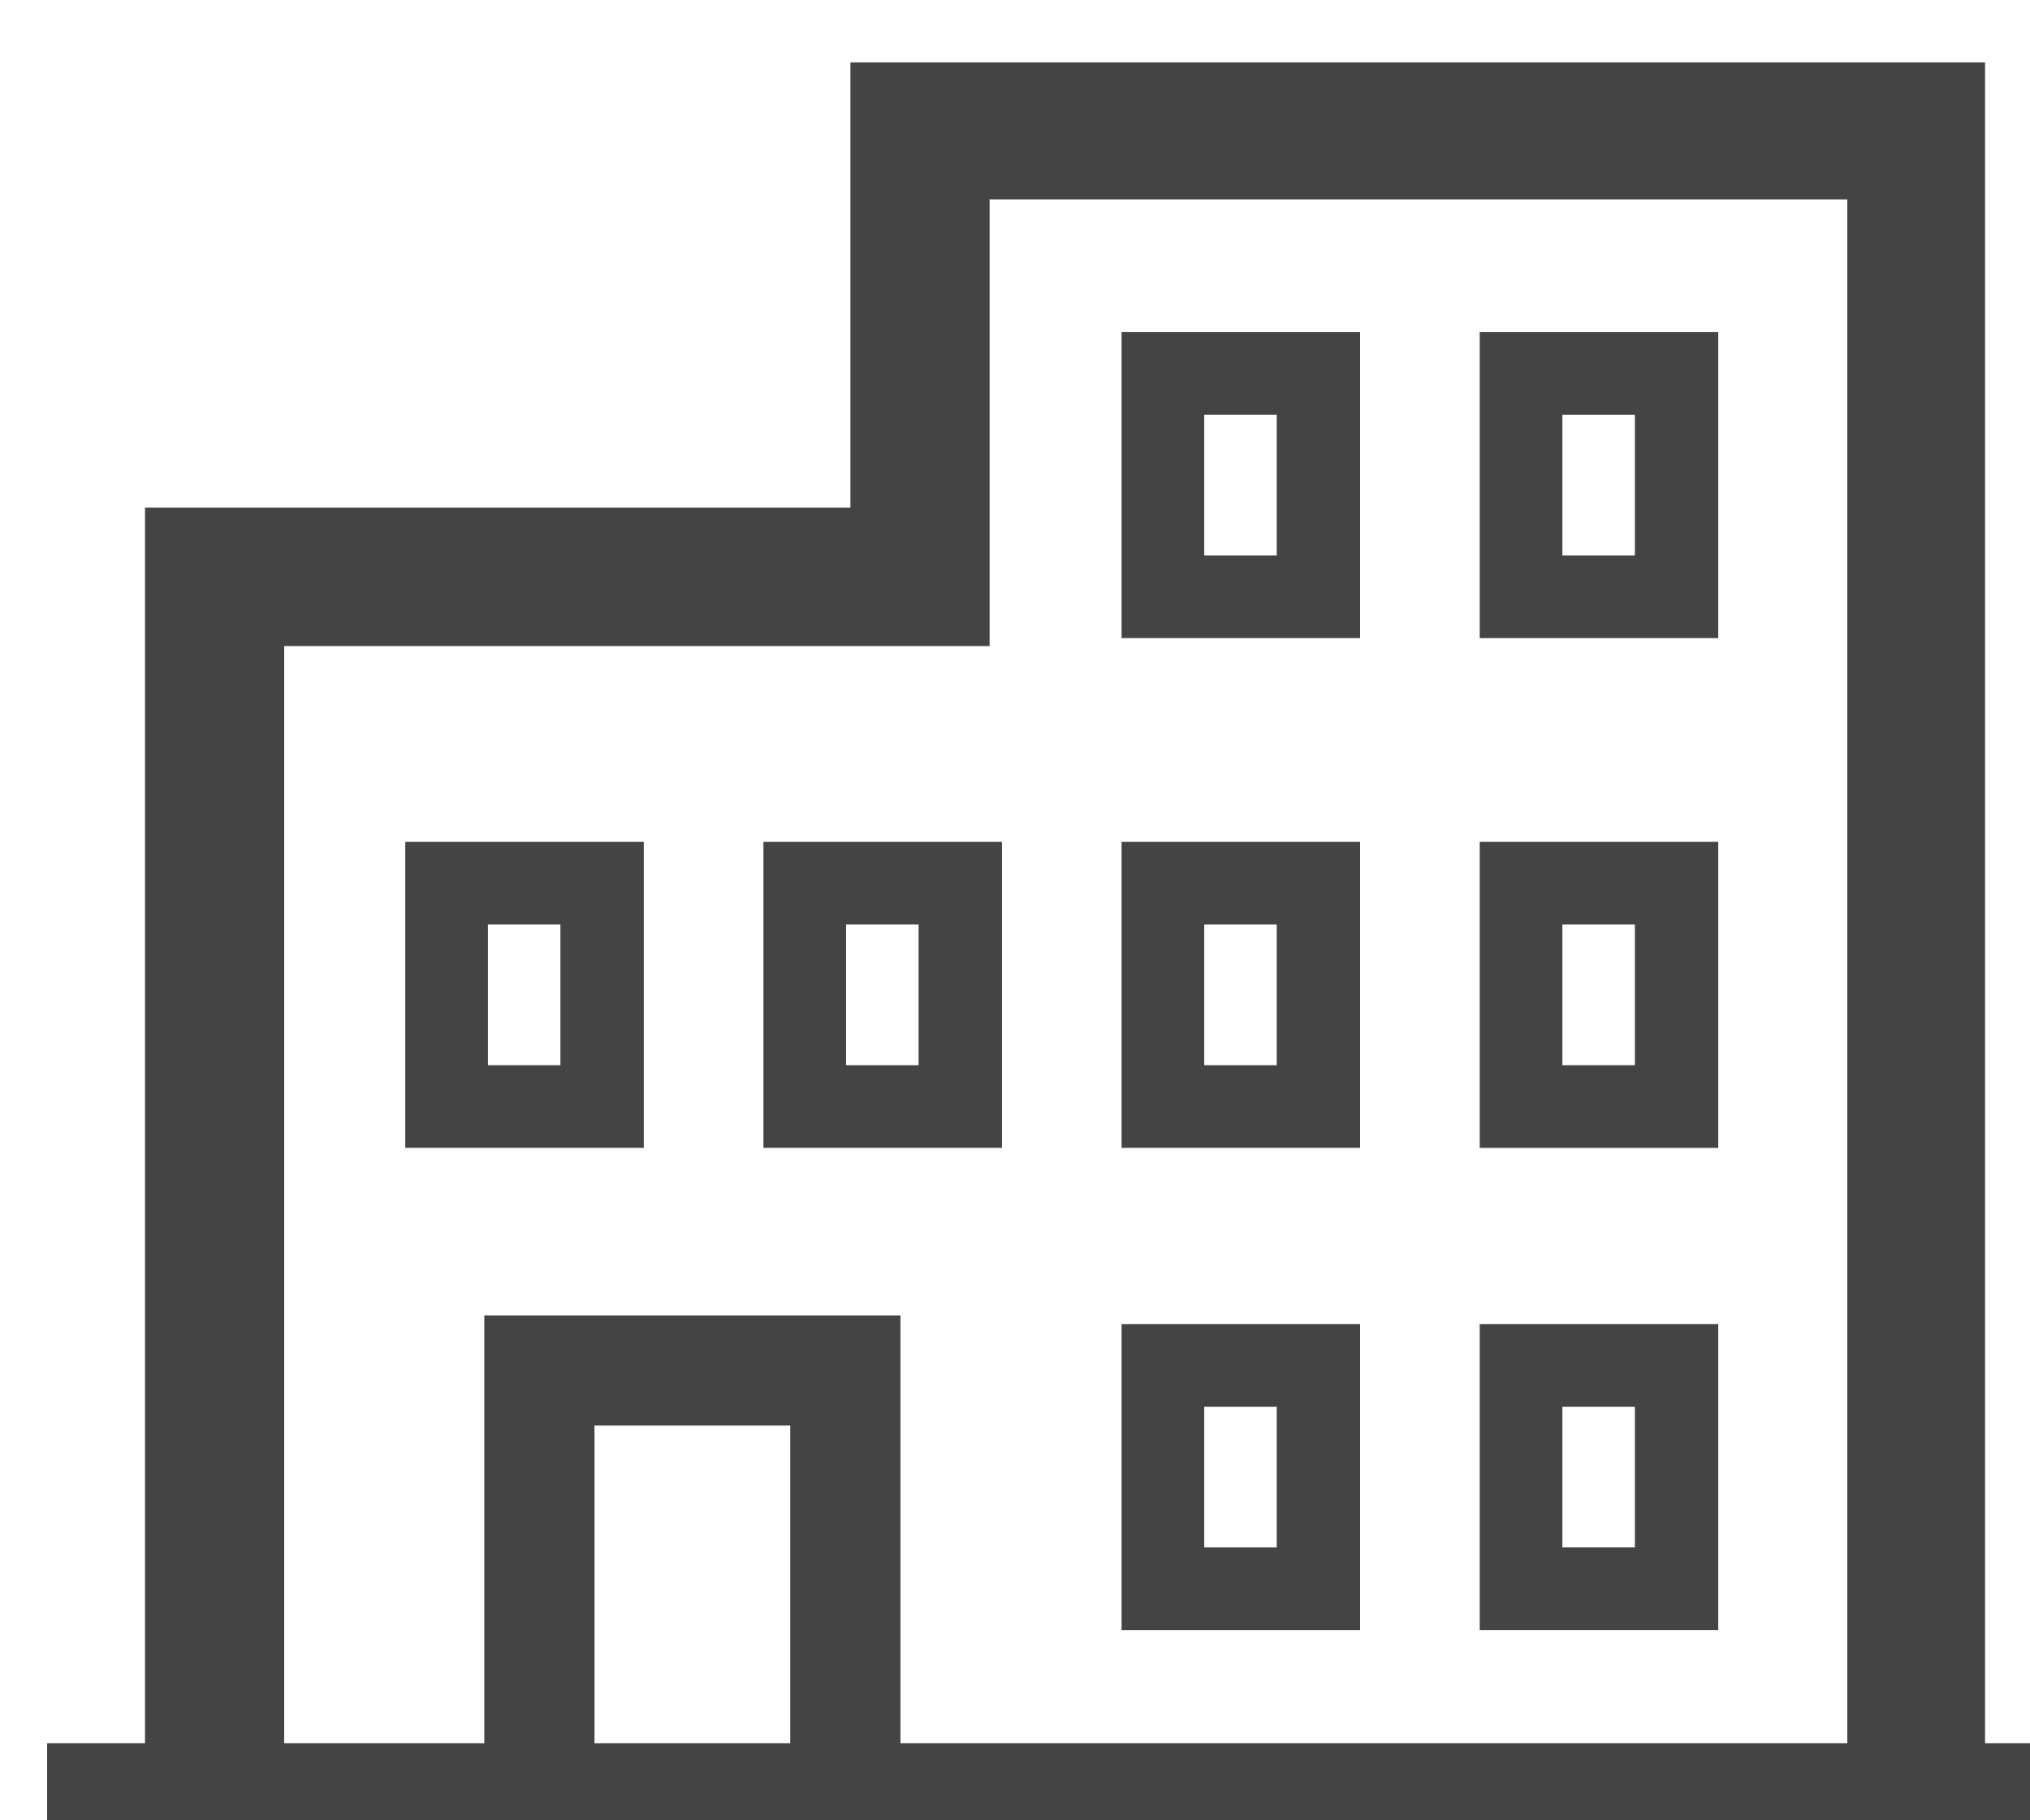
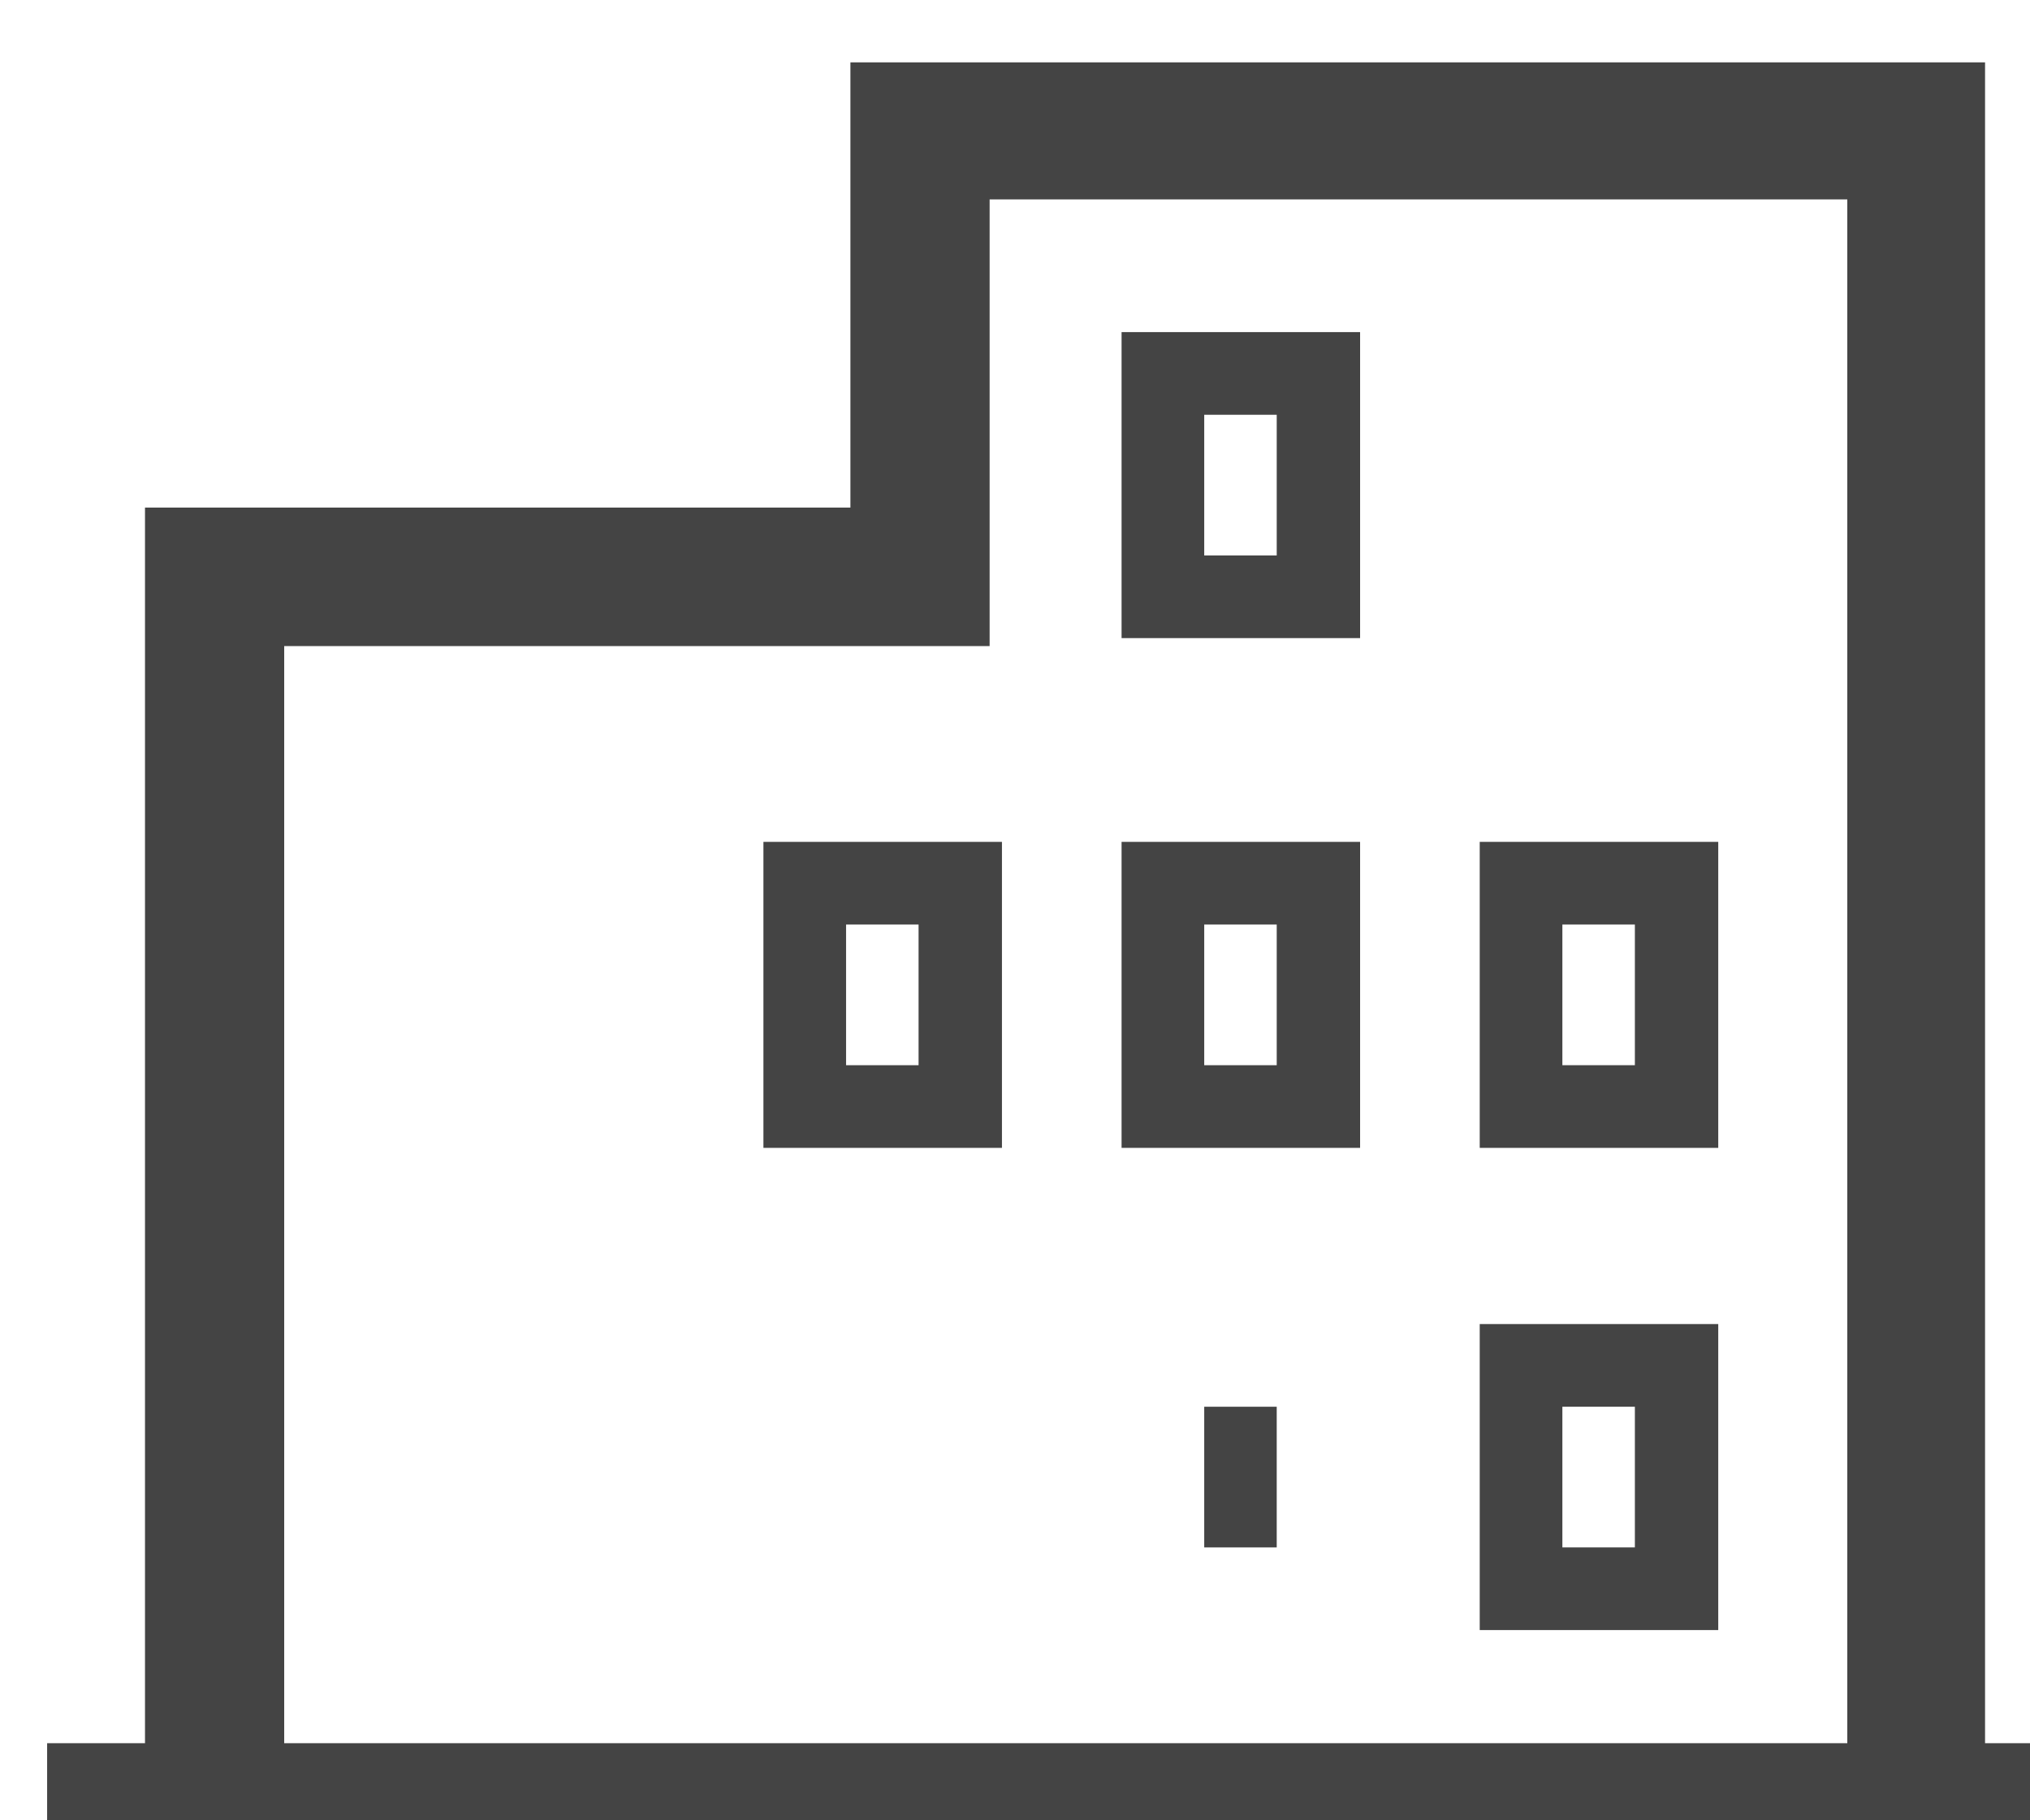
<svg xmlns="http://www.w3.org/2000/svg" id="レイヤー_1" data-name="レイヤー 1" viewBox="0 0 28 25.1">
  <defs>
    <style>.cls-1{fill:#444;}</style>
  </defs>
  <g id="グループ_1016" data-name="グループ 1016">
    <rect id="長方形_10702" data-name="長方形 10702" class="cls-1" x="0.65" y="24.04" width="28" height="1.92" />
-     <path id="パス_1000" data-name="パス 1000" class="cls-1" d="M8.2,25.8H6.68V18.14h5.74v7.19H10.9V19.66H8.2Z" />
    <path id="パス_1001" data-name="パス 1001" class="cls-1" d="M27.38,25h-1.9V2.75H13.65V8.91H3.92V24.7H2V7h9.73V.86H27.38Z" />
-     <path id="パス_1002" data-name="パス 1002" class="cls-1" d="M8.88,15.83H5.59V11.61H8.88ZM6.73,14.69h1V12.75h-1Z" />
    <path id="パス_1003" data-name="パス 1003" class="cls-1" d="M13.82,15.83H10.53V11.61h3.29Zm-2.15-1.14h1V12.75h-1Z" />
    <path id="パス_1004" data-name="パス 1004" class="cls-1" d="M18.76,15.83H15.47V11.61h3.29Zm-2.15-1.14h1V12.75h-1Z" />
    <path id="パス_1005" data-name="パス 1005" class="cls-1" d="M23.7,15.83H20.41V11.61H23.7Zm-2.15-1.14h1V12.75h-1Z" />
    <path id="パス_1006" data-name="パス 1006" class="cls-1" d="M18.76,8.8H15.47V4.58h3.29ZM16.61,7.66h1V5.72h-1Z" />
-     <path id="パス_1007" data-name="パス 1007" class="cls-1" d="M23.7,8.8H20.41V4.58H23.7ZM21.55,7.66h1V5.72h-1Z" />
-     <path id="パス_1008" data-name="パス 1008" class="cls-1" d="M18.76,22.48H15.47V18.26h3.29Zm-2.15-1.14h1V19.4h-1Z" />
+     <path id="パス_1008" data-name="パス 1008" class="cls-1" d="M18.76,22.48H15.47h3.29Zm-2.15-1.14h1V19.4h-1Z" />
    <path id="パス_1009" data-name="パス 1009" class="cls-1" d="M23.7,22.48H20.41V18.26H23.7Zm-2.15-1.14h1V19.4h-1Z" />
  </g>
</svg>